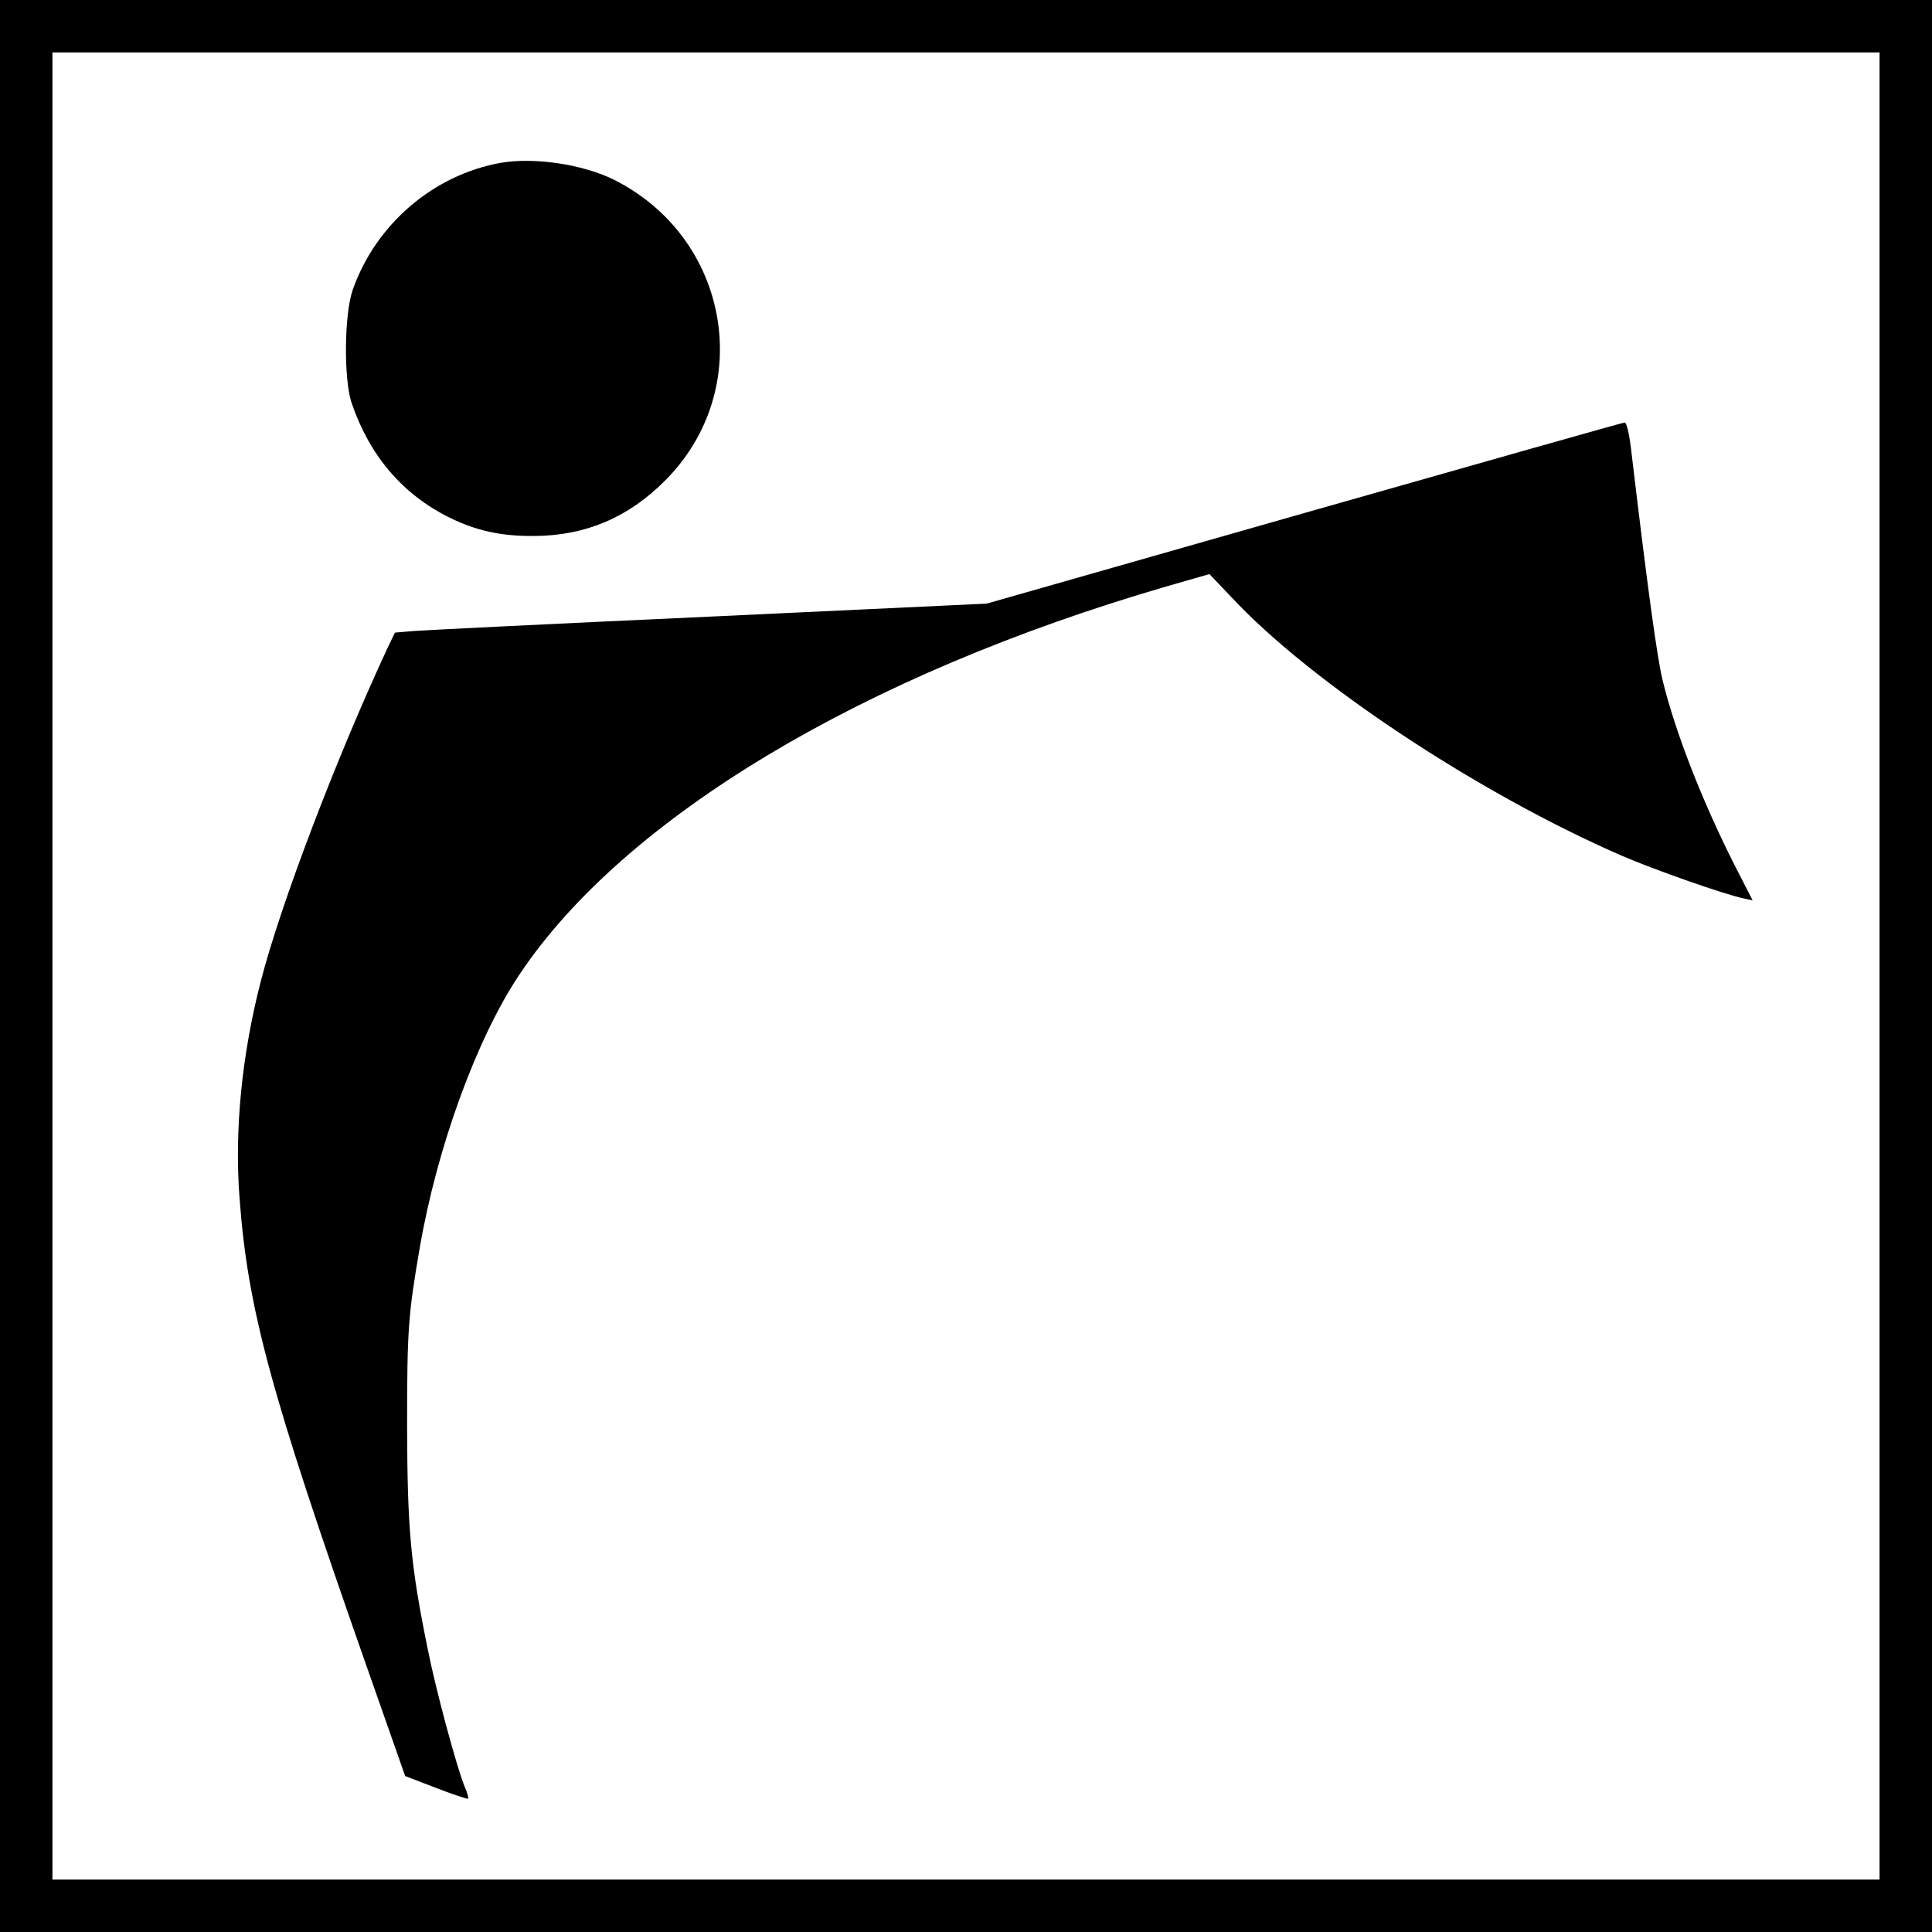
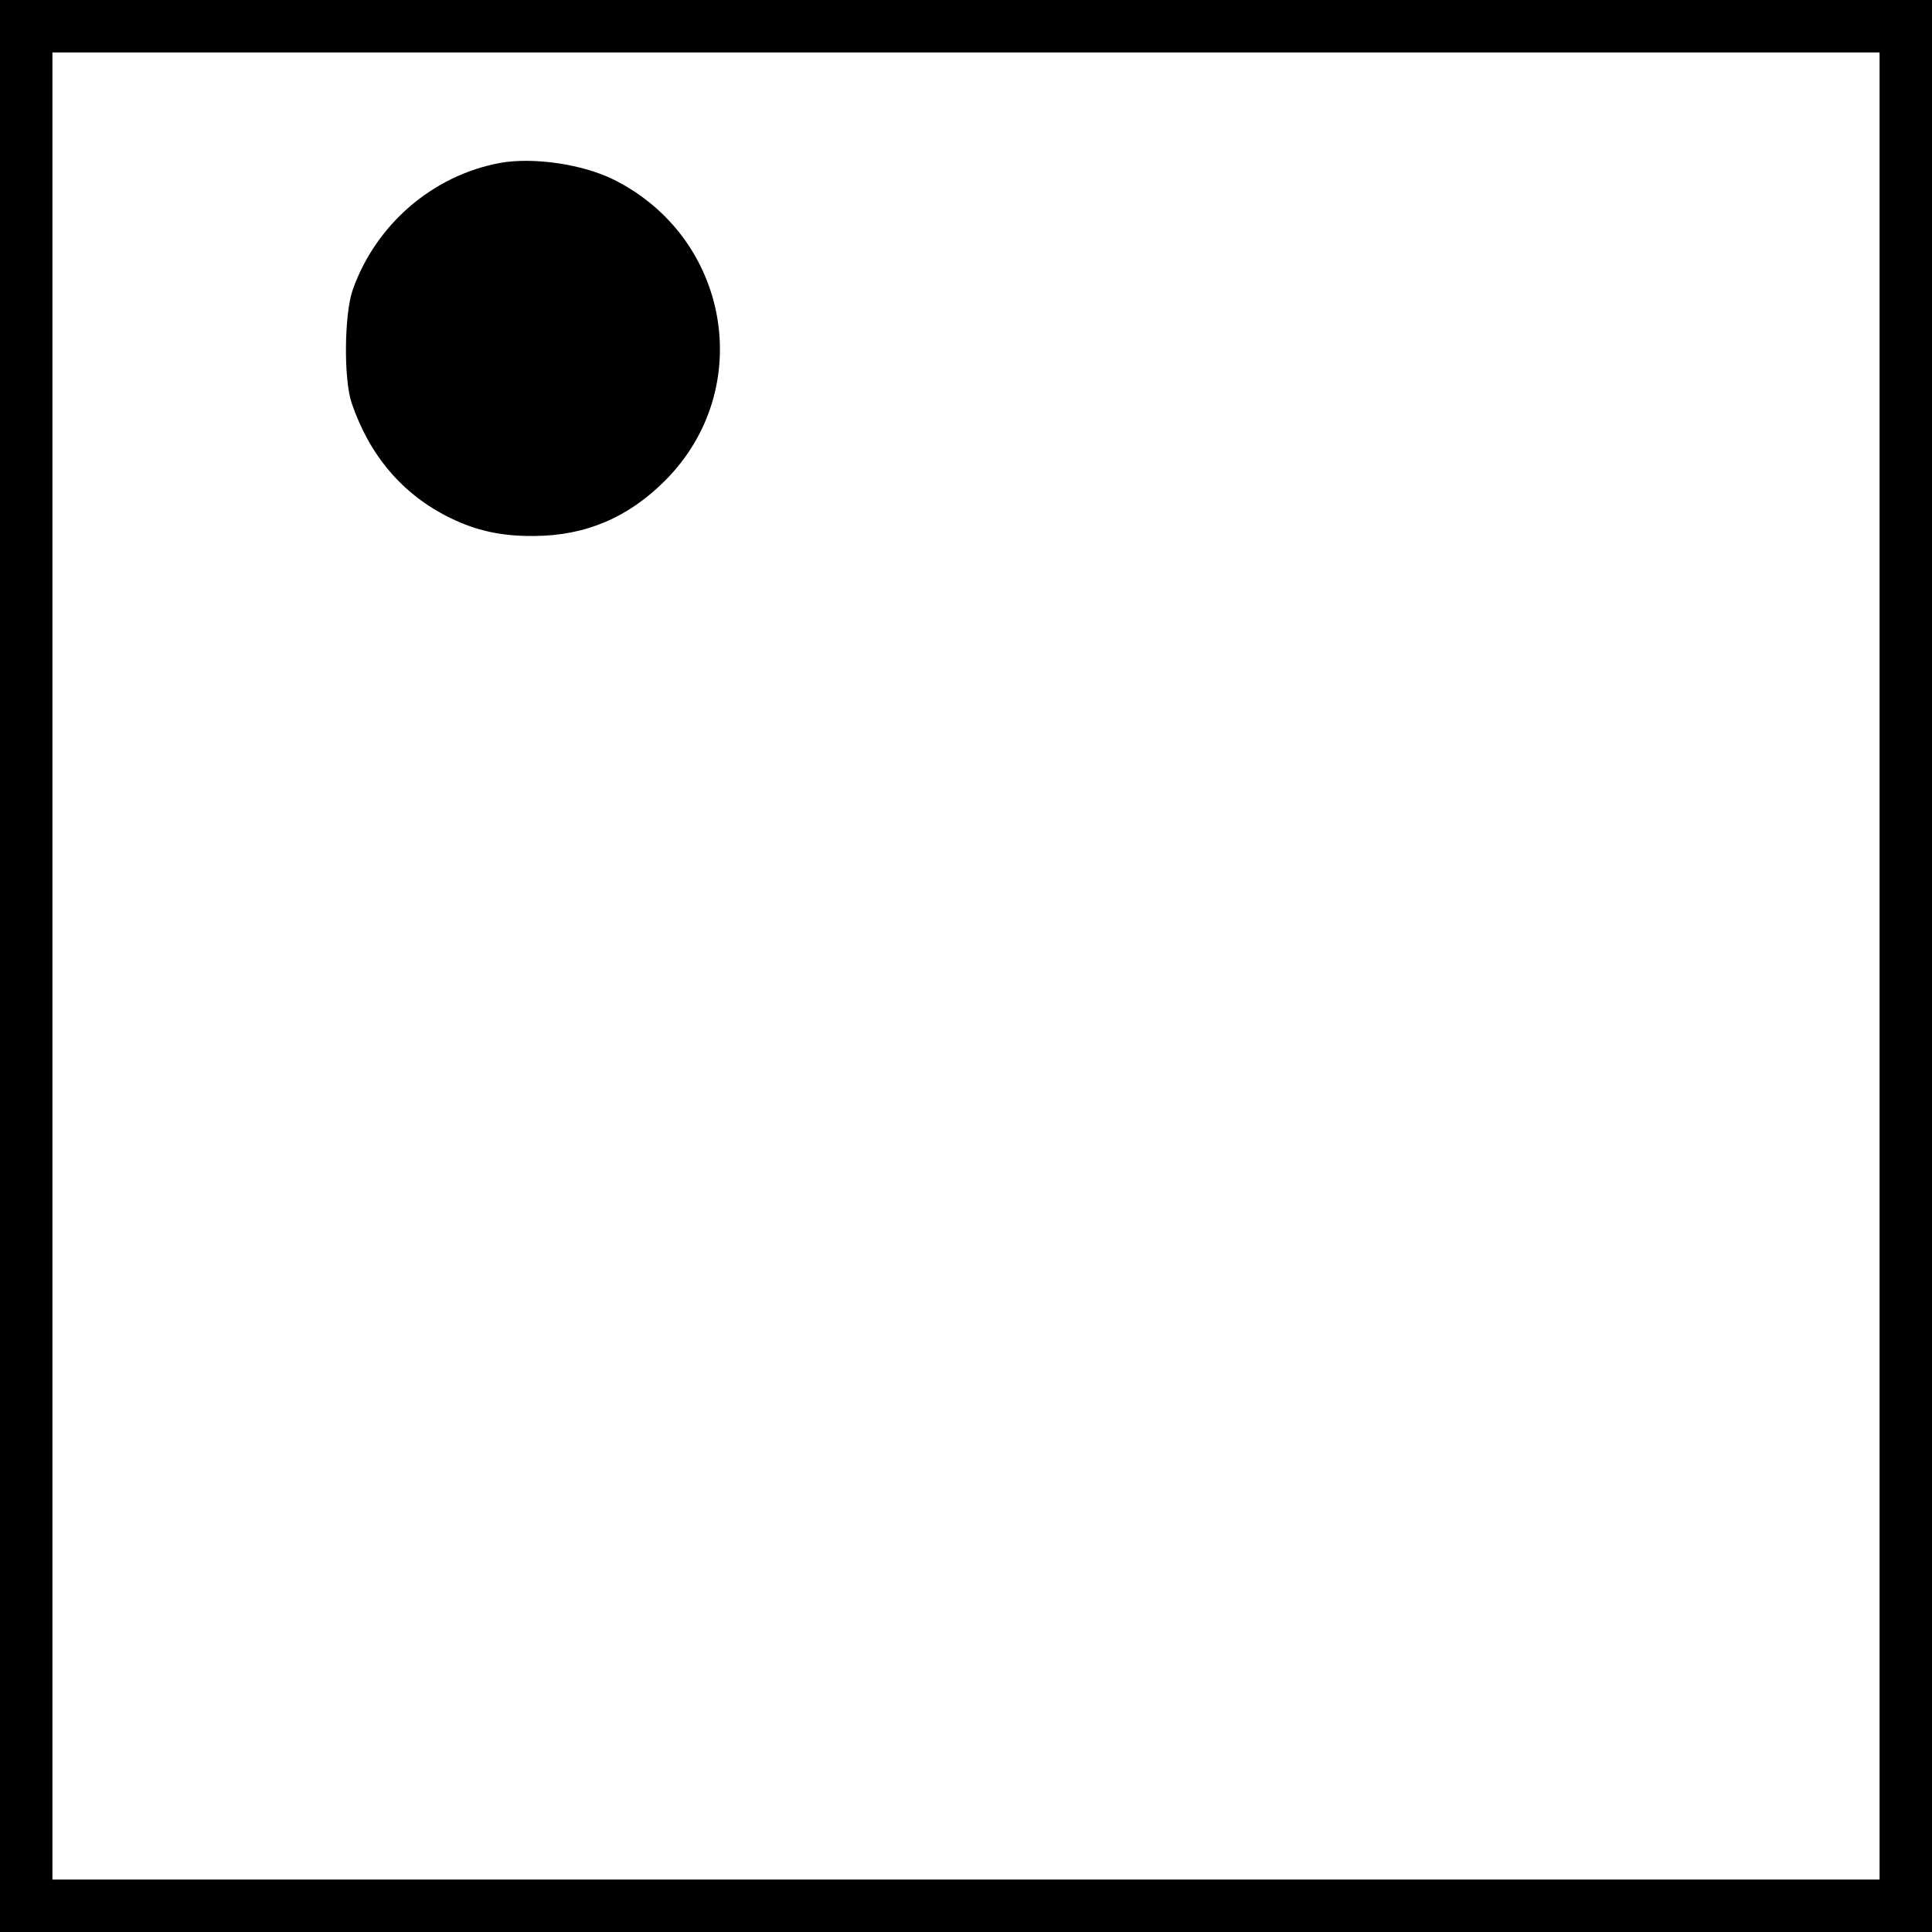
<svg xmlns="http://www.w3.org/2000/svg" version="1.0" width="700pt" height="700pt" viewBox="0 0 700 700" preserveAspectRatio="xMidYMid meet">
  <g transform="translate(0,700) scale(0.1,-0.1)" fill="#000000" stroke="none">
    <path d="M0 3500 l0 -3500 3500 0 3500 0 0 3500 0 3500 -3500 0 -3500 0 0 -3500z m6810 0 l0 -3310 -3310 0 -3310 0 0 3310 0 3310 3310 0 3310 0 0 -3310z" />
-     <path d="M1814 6410 c-244 -44 -452 -222 -536 -460 -31 -89 -33 -324 -4 -410 65 -191 185 -332 356 -416 96 -47 186 -67 305 -66 187 1 342 67 476 202 329 331 234 880 -189 1090 -112 55 -288 81 -408 60z" />
-     <path d="M4725 5141 l-1150 -328 -1000 -47 c-550 -25 -1032 -49 -1072 -52 l-72 -6 -27 -56 c-186 -400 -388 -930 -459 -1207 -69 -267 -96 -541 -77 -787 30 -402 112 -703 456 -1683 l144 -410 112 -43 c62 -24 114 -41 116 -39 2 2 -2 20 -11 40 -29 69 -106 354 -135 501 -63 308 -74 437 -75 811 0 347 4 402 46 645 63 365 207 759 361 989 379 568 1245 1087 2347 1407 l153 44 80 -84 c289 -310 896 -711 1413 -936 115 -50 374 -141 442 -155 l33 -7 -65 127 c-118 233 -215 482 -261 670 -20 84 -53 321 -115 843 -7 56 -16 92 -23 91 -6 0 -528 -148 -1161 -328z" />
+     <path d="M1814 6410 c-244 -44 -452 -222 -536 -460 -31 -89 -33 -324 -4 -410 65 -191 185 -332 356 -416 96 -47 186 -67 305 -66 187 1 342 67 476 202 329 331 234 880 -189 1090 -112 55 -288 81 -408 60" />
  </g>
</svg>